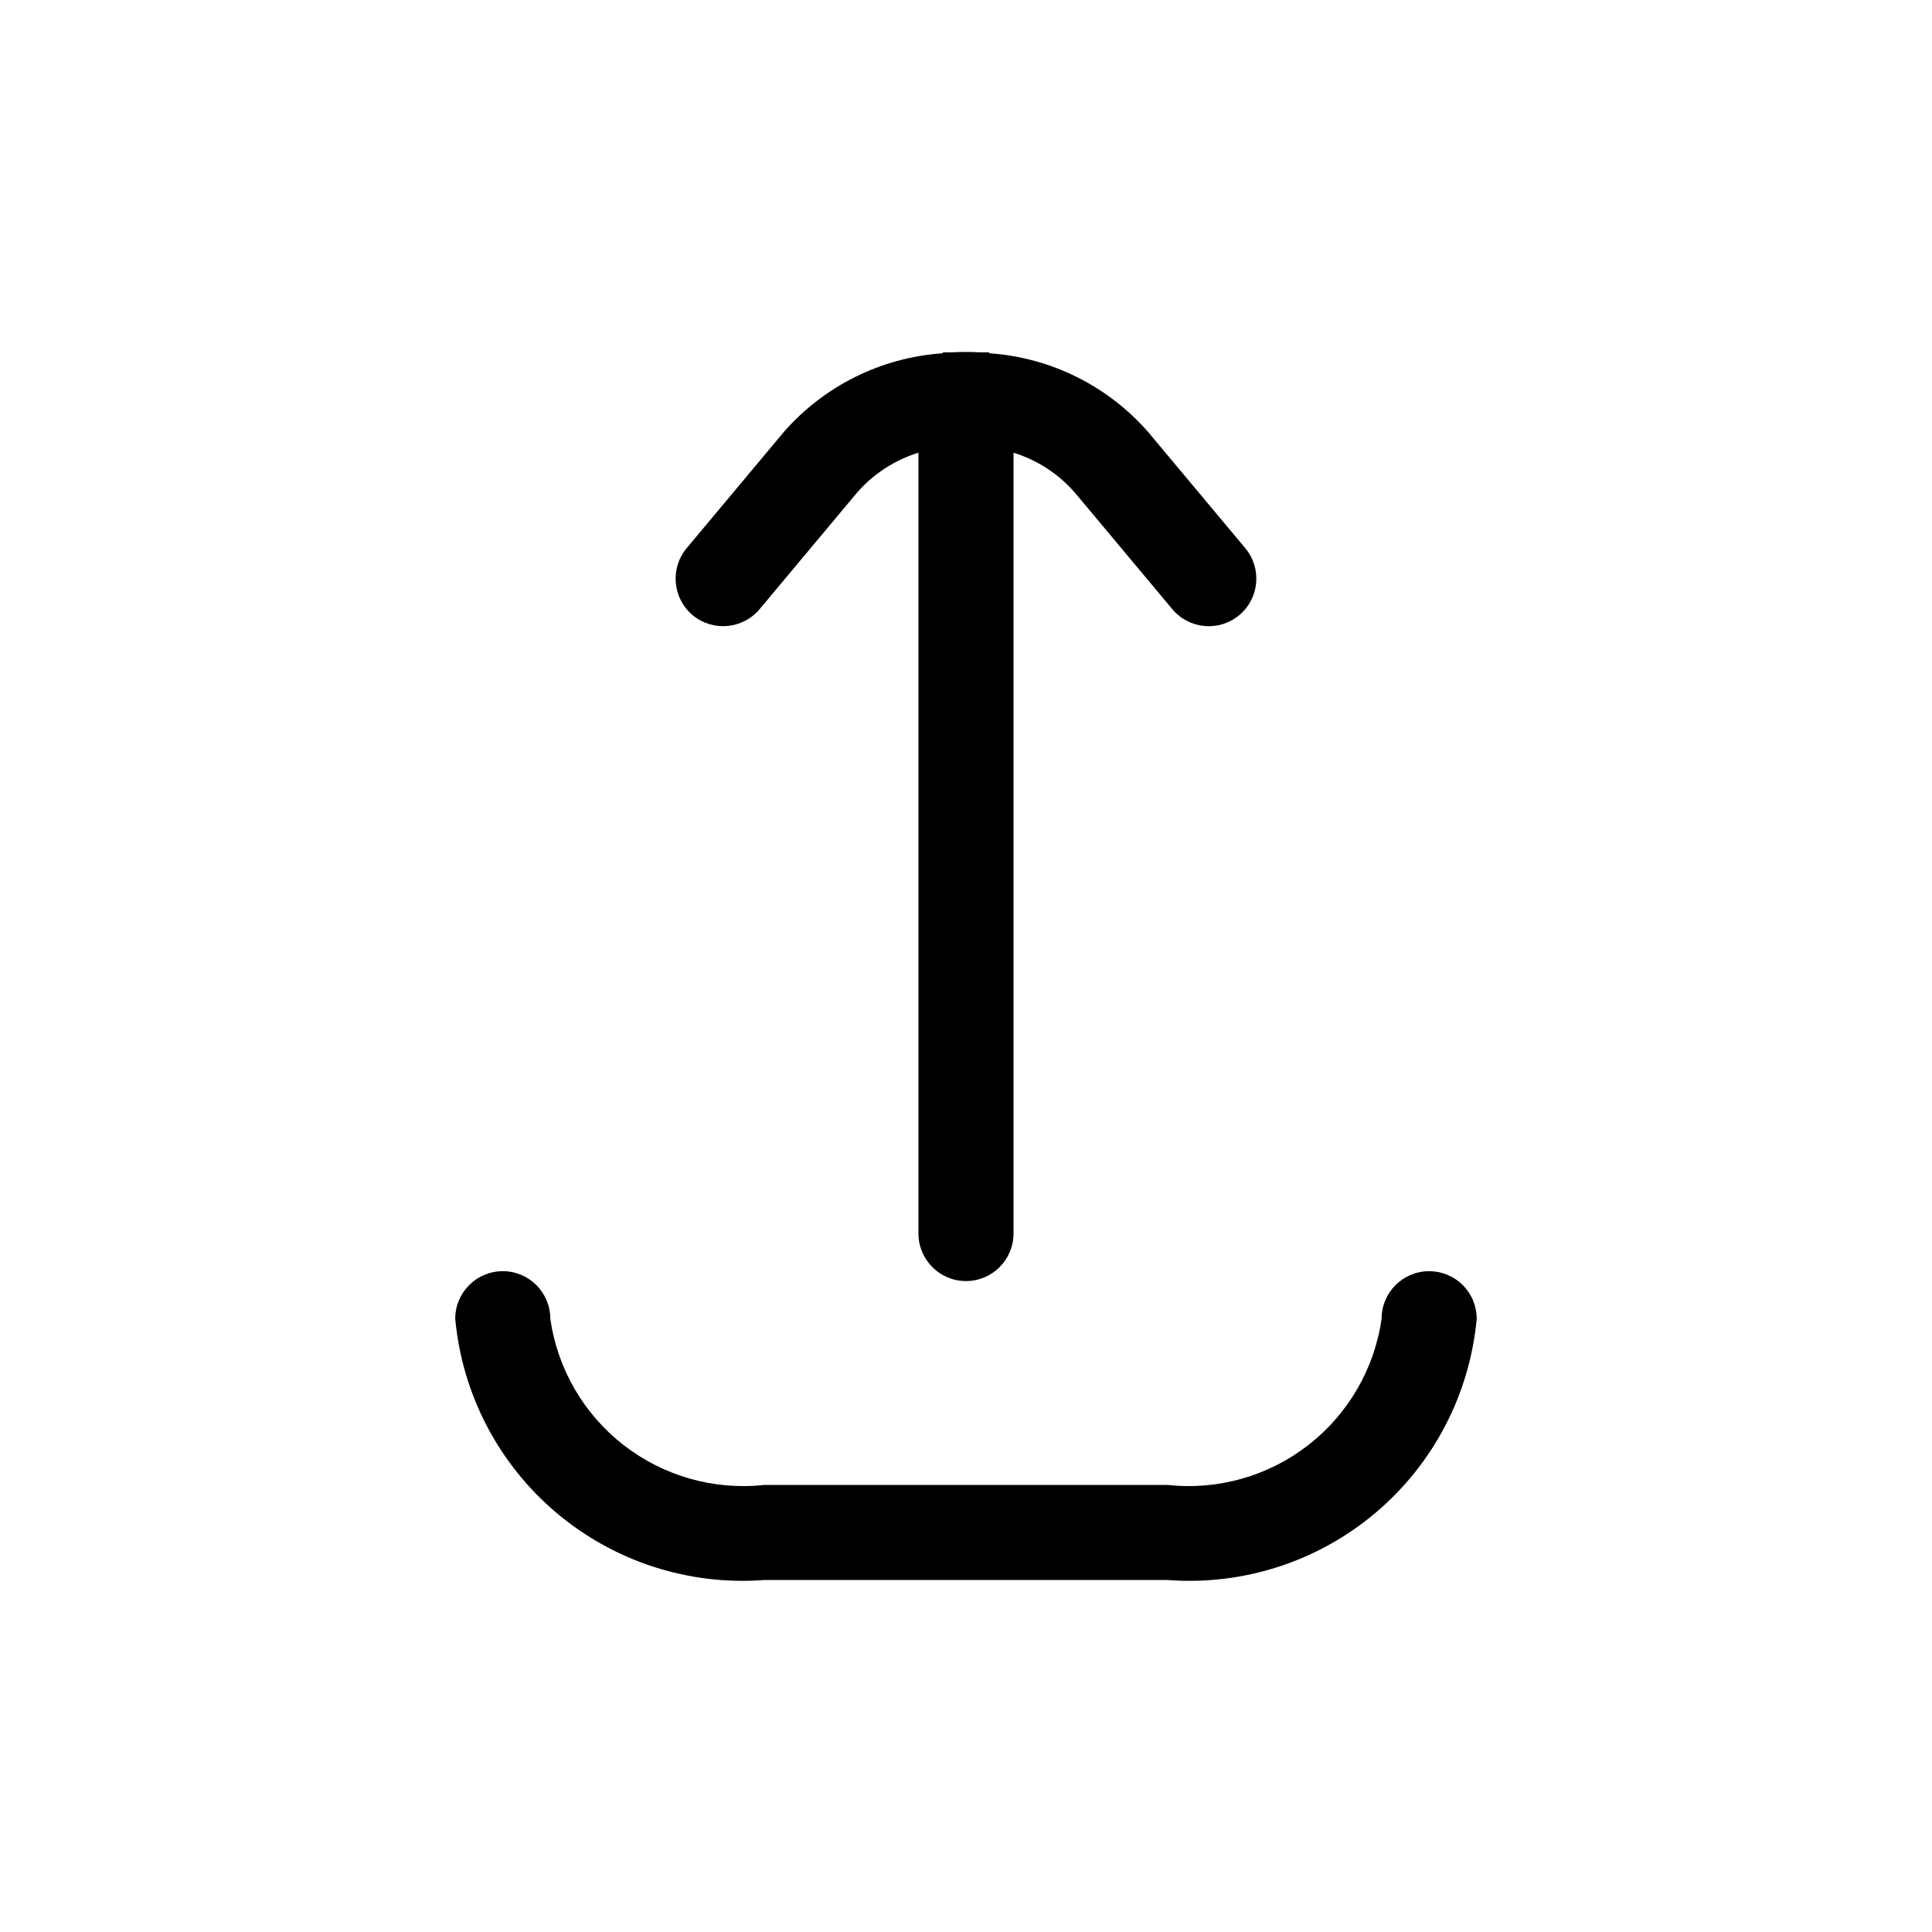
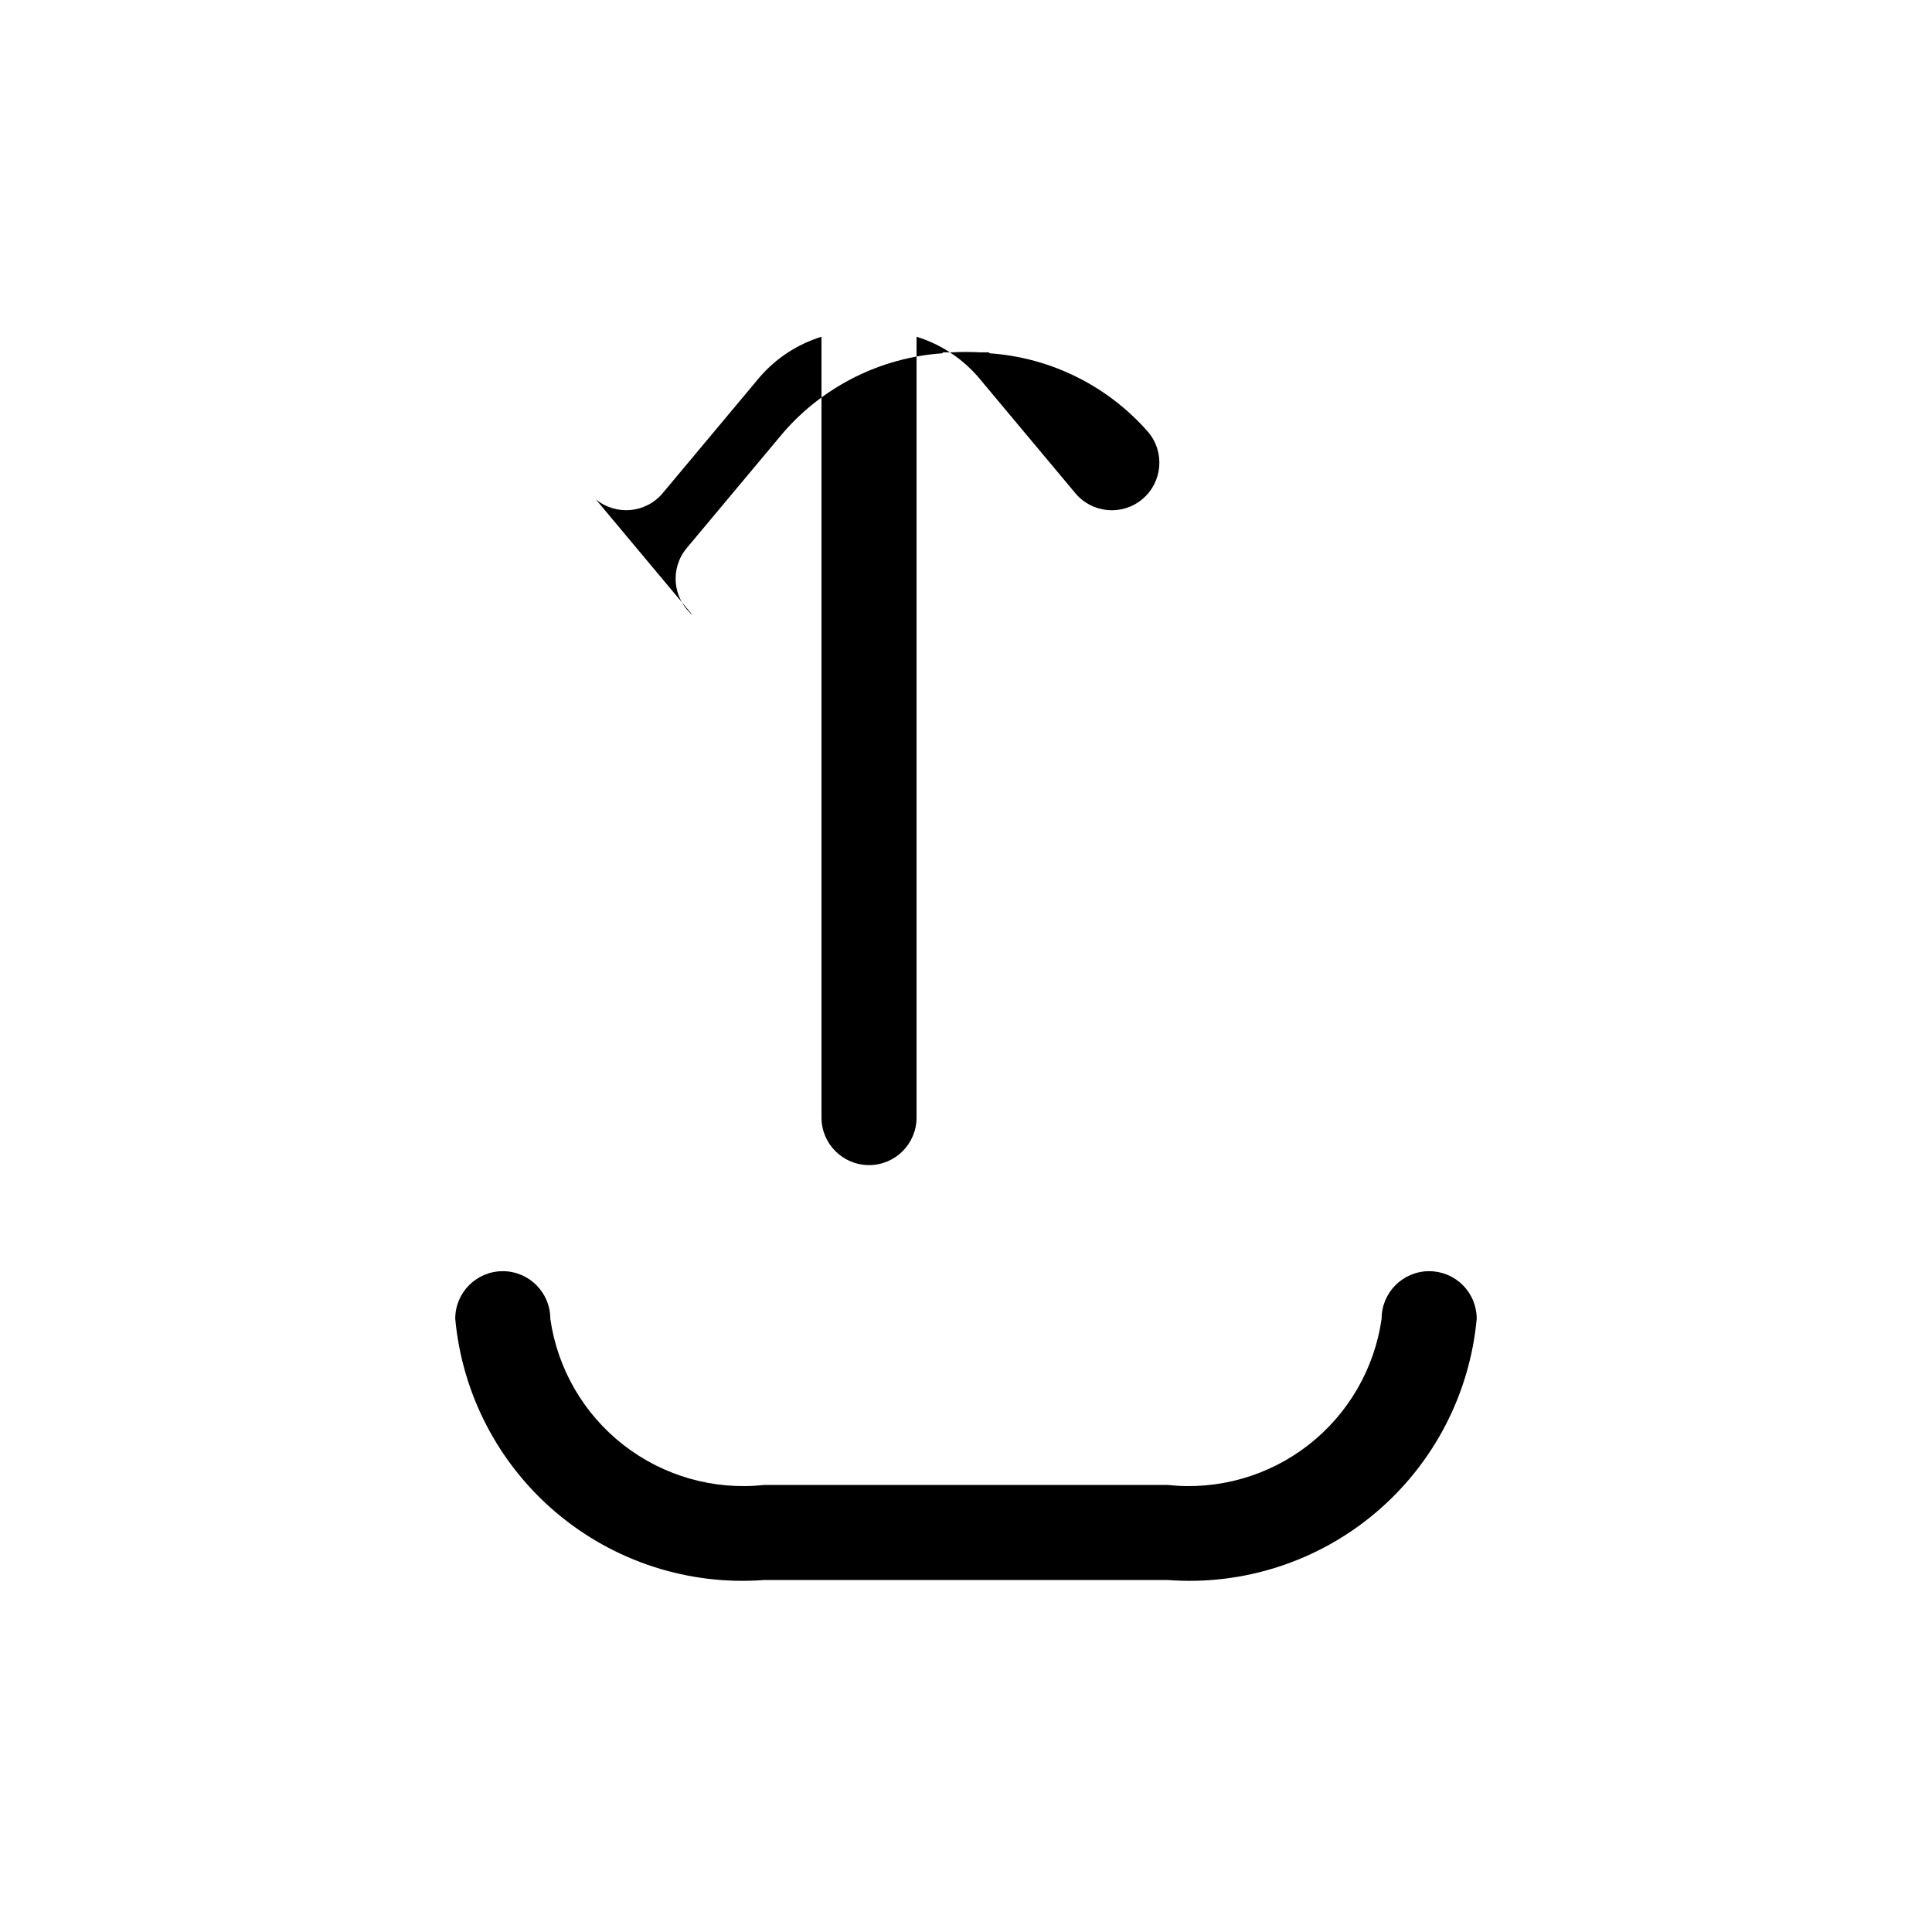
<svg xmlns="http://www.w3.org/2000/svg" fill="#000000" width="800px" height="800px" version="1.1" viewBox="144 144 512 512">
-   <path d="m327.56 307.02c-5.332-4.469-6.043-12.406-1.586-17.75l25.695-30.73c10.688-12.254 25.797-19.773 42.02-20.91 0.109-0.059 0.152-0.191 0.25-0.25h2.227c2.547-0.145 5.094-0.145 7.641 0h2.234c0.109 0.055 0.152 0.188 0.25 0.25h0.004c16.219 1.137 31.328 8.656 42.02 20.91l25.695 30.73c4.461 5.34 3.75 13.289-1.59 17.75-5.336 4.465-13.285 3.754-17.746-1.586l-25.695-30.73v-0.004c-4.344-5.043-10.023-8.766-16.387-10.73v206.93c0 6.953-5.641 12.594-12.594 12.594-6.957 0-12.598-5.641-12.598-12.594v-206.93c-6.363 1.965-12.047 5.68-16.395 10.727l-25.695 30.73v0.004c-4.469 5.324-12.402 6.035-17.75 1.59zm195.18 173.86v-0.004c-6.957 0-12.598 5.641-12.598 12.598-1.887 13.258-8.855 25.266-19.43 33.488-10.574 8.219-23.93 12.008-37.246 10.57h-106.95c-13.316 1.438-26.672-2.352-37.246-10.57-10.578-8.223-17.543-20.23-19.434-33.488 0-6.957-5.637-12.598-12.594-12.598-6.957 0-12.598 5.641-12.598 12.598 1.832 19.977 11.441 38.43 26.758 51.387 15.316 12.953 35.109 19.371 55.113 17.859h106.96c20.004 1.512 39.801-4.906 55.113-17.859 15.316-12.957 24.926-31.41 26.758-51.387 0-3.344-1.328-6.547-3.691-8.91-2.367-2.363-5.574-3.688-8.914-3.688z" />
+   <path d="m327.56 307.02c-5.332-4.469-6.043-12.406-1.586-17.75l25.695-30.73c10.688-12.254 25.797-19.773 42.02-20.91 0.109-0.059 0.152-0.191 0.25-0.25h2.227c2.547-0.145 5.094-0.145 7.641 0h2.234c0.109 0.055 0.152 0.188 0.25 0.25h0.004c16.219 1.137 31.328 8.656 42.02 20.91c4.461 5.34 3.75 13.289-1.59 17.75-5.336 4.465-13.285 3.754-17.746-1.586l-25.695-30.73v-0.004c-4.344-5.043-10.023-8.766-16.387-10.73v206.93c0 6.953-5.641 12.594-12.594 12.594-6.957 0-12.598-5.641-12.598-12.594v-206.93c-6.363 1.965-12.047 5.68-16.395 10.727l-25.695 30.73v0.004c-4.469 5.324-12.402 6.035-17.75 1.59zm195.18 173.86v-0.004c-6.957 0-12.598 5.641-12.598 12.598-1.887 13.258-8.855 25.266-19.43 33.488-10.574 8.219-23.93 12.008-37.246 10.57h-106.95c-13.316 1.438-26.672-2.352-37.246-10.57-10.578-8.223-17.543-20.23-19.434-33.488 0-6.957-5.637-12.598-12.594-12.598-6.957 0-12.598 5.641-12.598 12.598 1.832 19.977 11.441 38.43 26.758 51.387 15.316 12.953 35.109 19.371 55.113 17.859h106.96c20.004 1.512 39.801-4.906 55.113-17.859 15.316-12.957 24.926-31.41 26.758-51.387 0-3.344-1.328-6.547-3.691-8.91-2.367-2.363-5.574-3.688-8.914-3.688z" />
</svg>